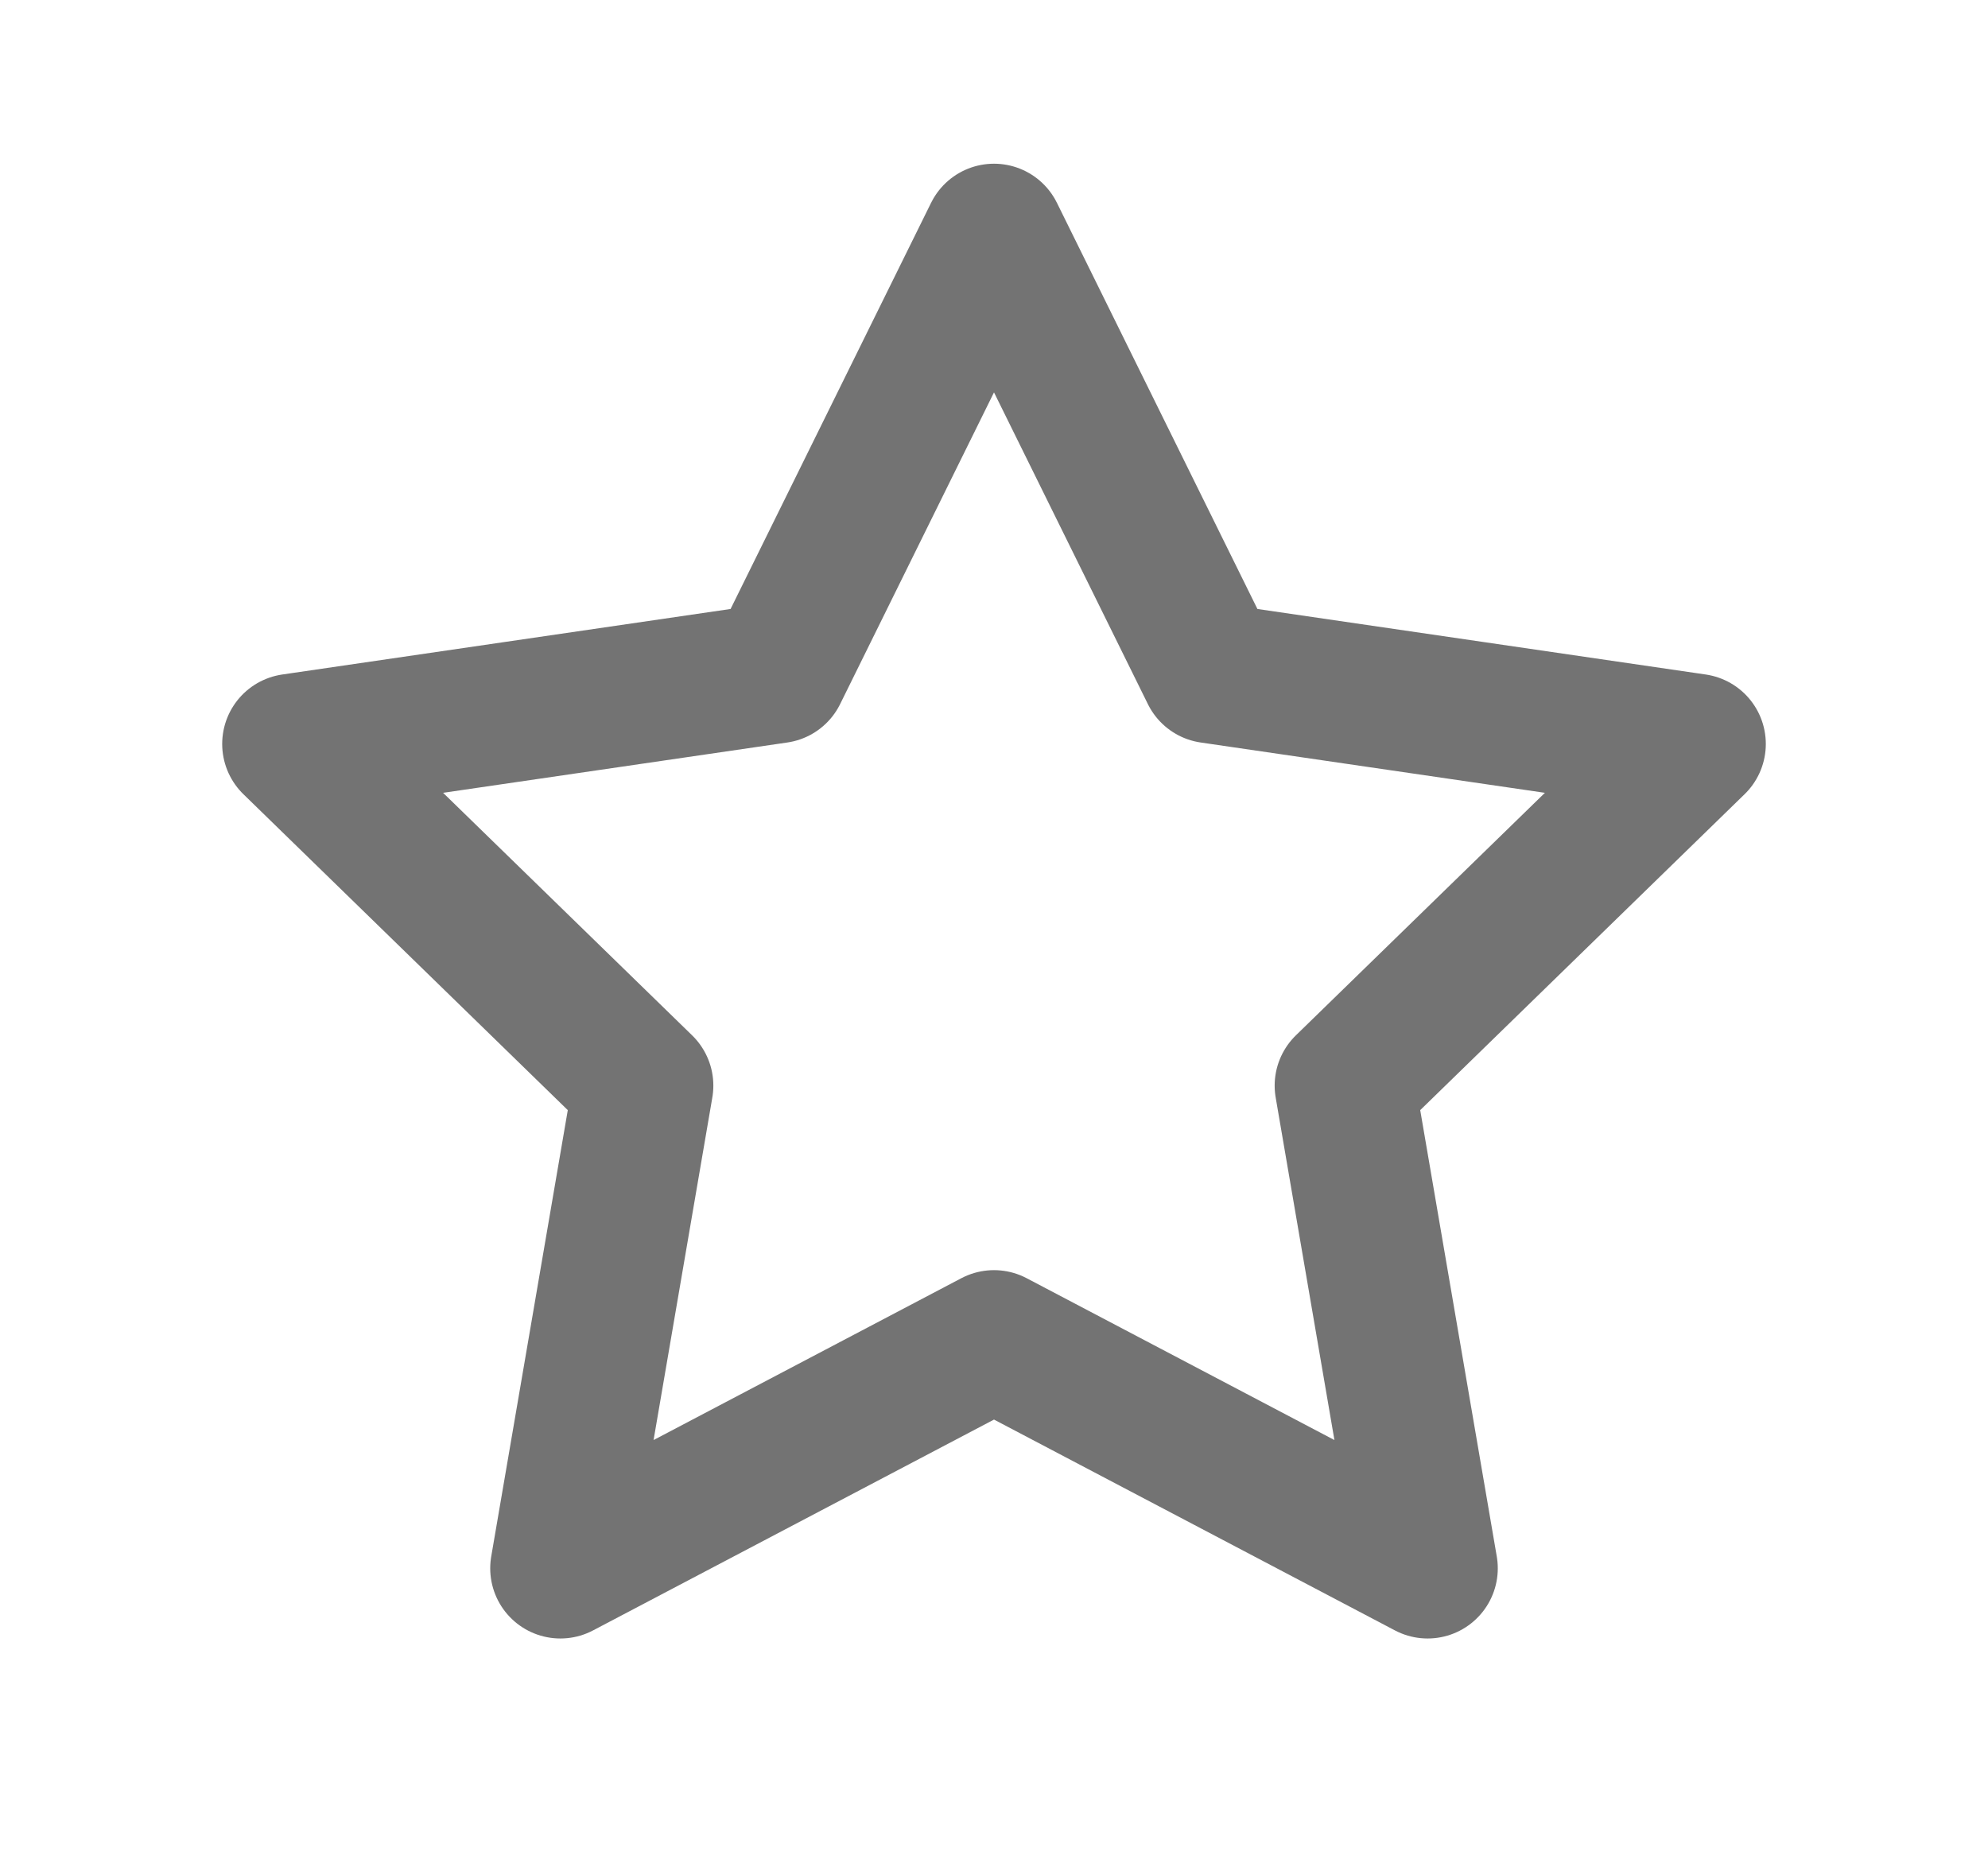
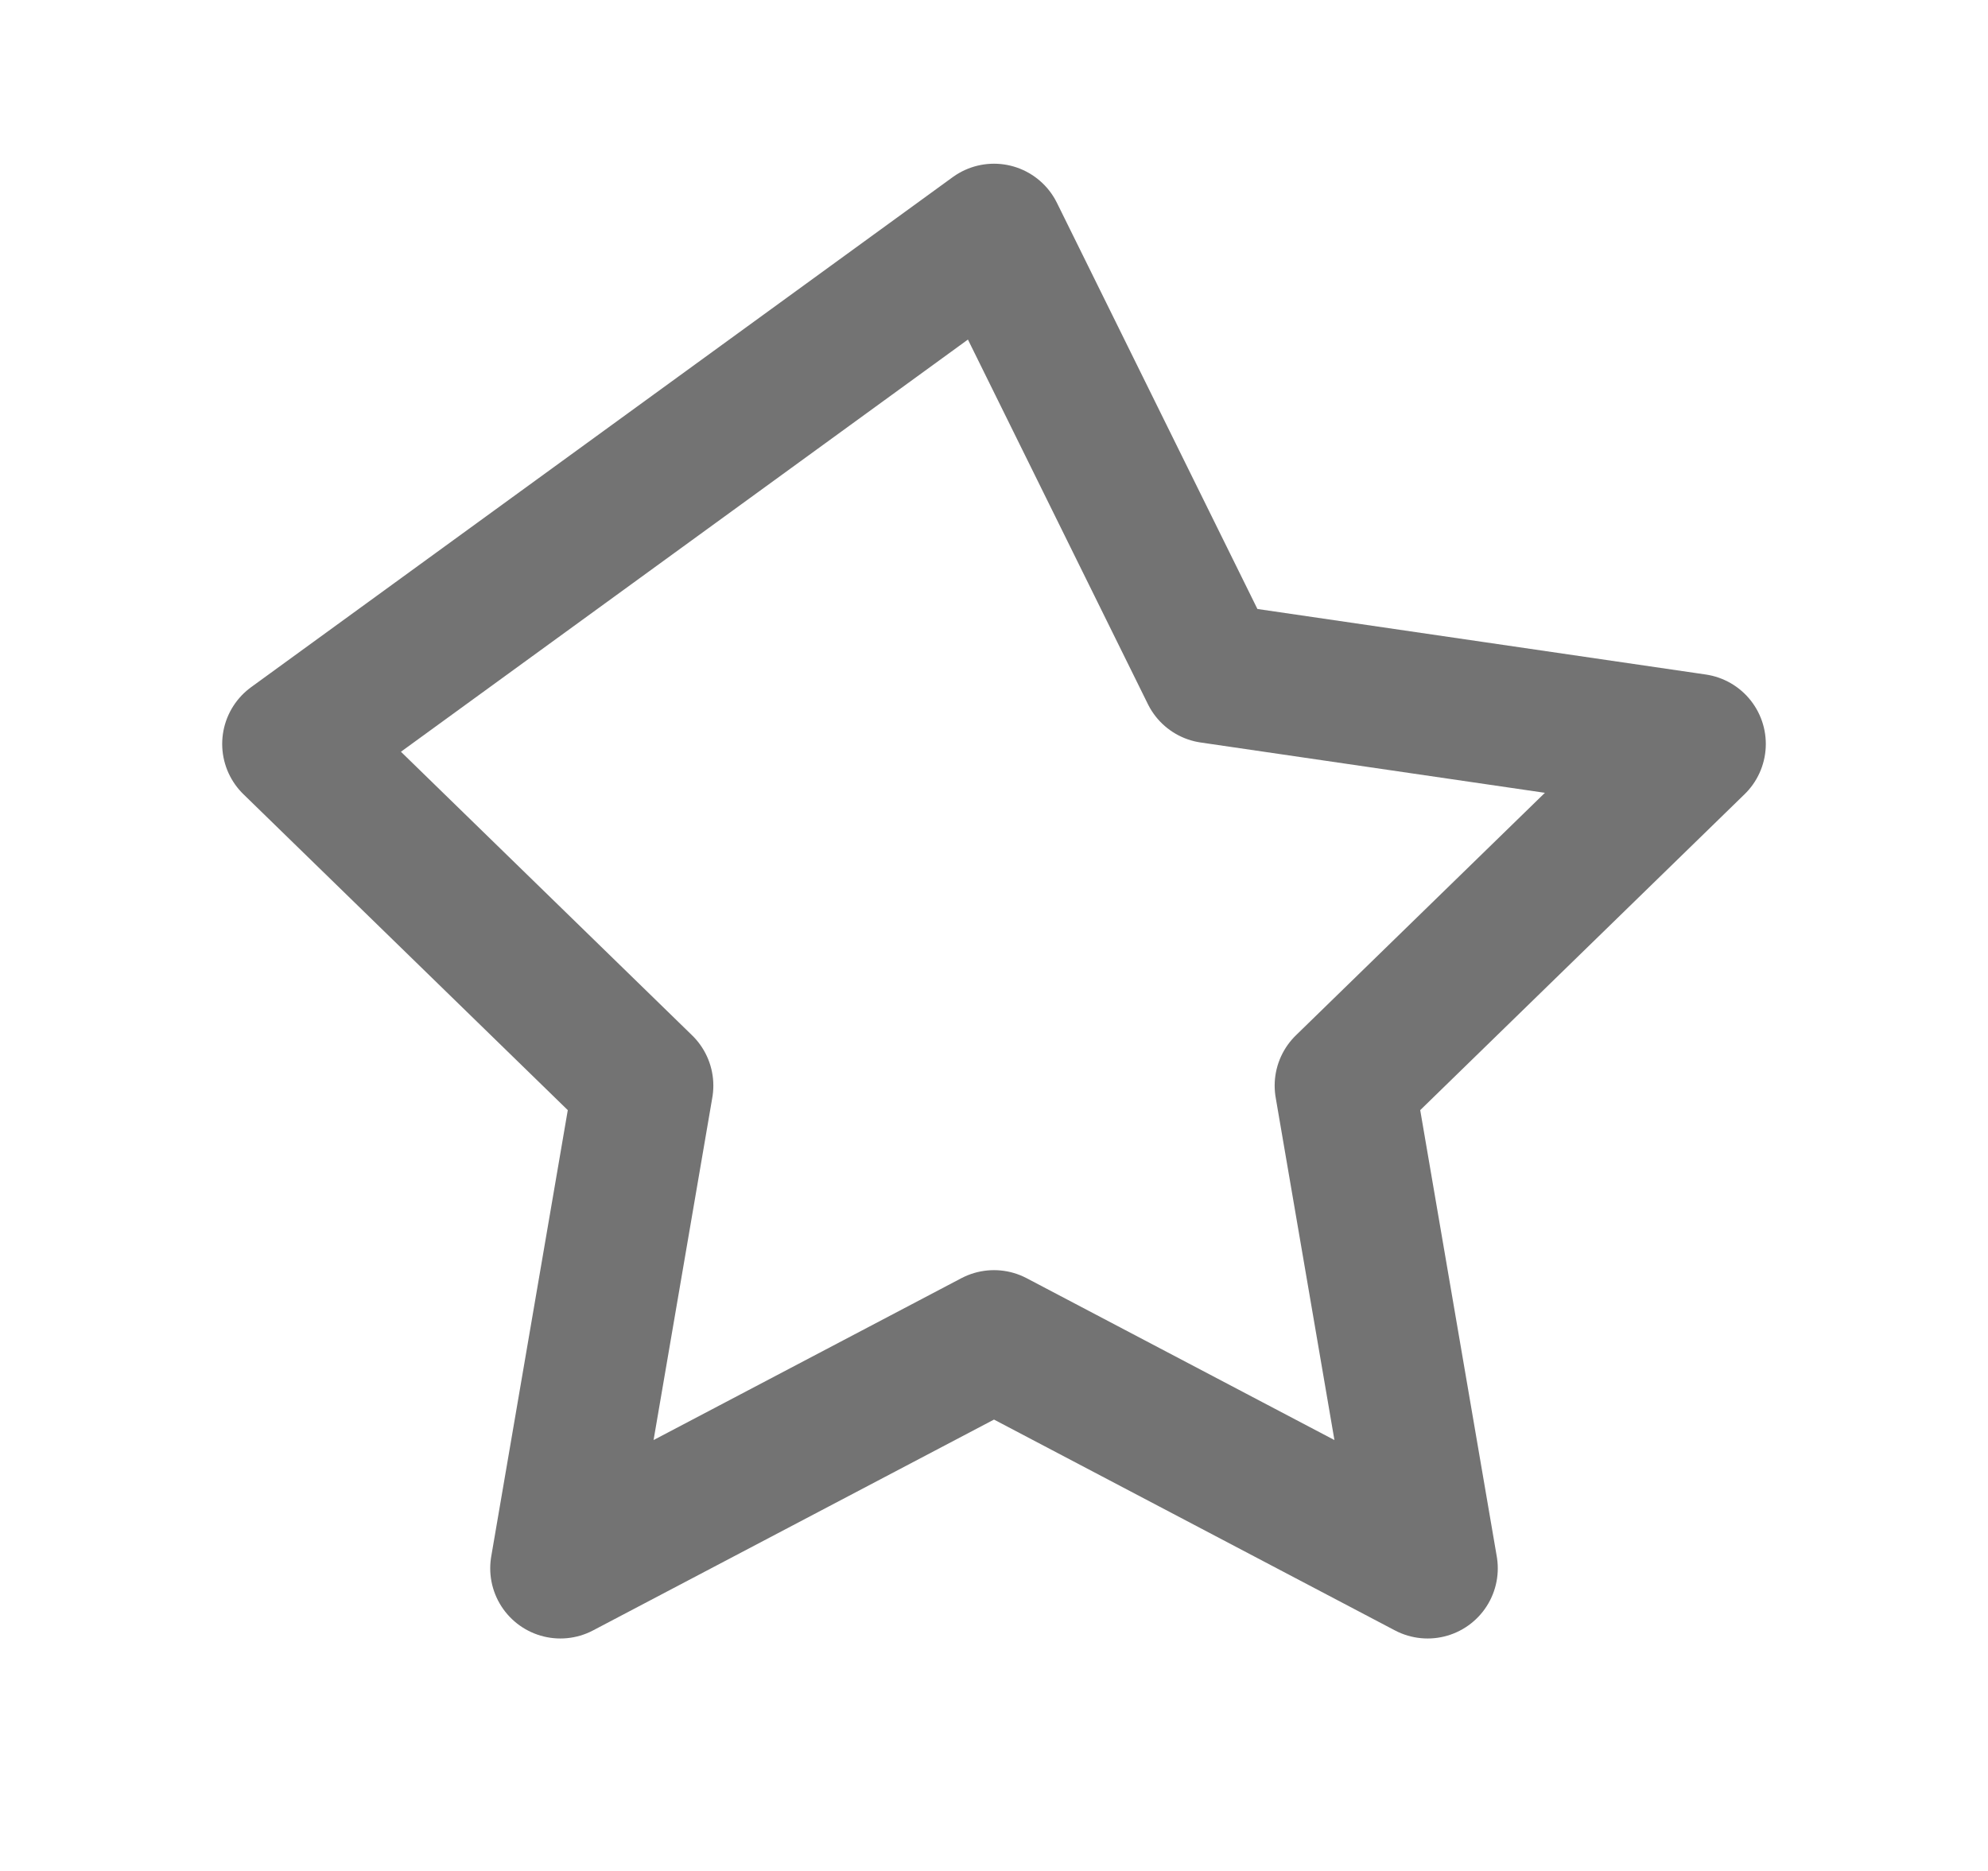
<svg xmlns="http://www.w3.org/2000/svg" width="17" height="16" viewBox="0 0 17 16" fill="none">
-   <path d="M8.5 2L10.354 5.756L14.5 6.362L11.5 9.284L12.208 13.412L8.5 11.462L4.792 13.412L5.5 9.284L2.5 6.362L6.646 5.756L8.5 2Z" stroke="#737373" stroke-width="1.2" stroke-linecap="round" stroke-linejoin="round" />
+   <path d="M8.5 2L10.354 5.756L14.5 6.362L11.5 9.284L12.208 13.412L8.5 11.462L4.792 13.412L5.5 9.284L2.5 6.362L8.5 2Z" stroke="#737373" stroke-width="1.2" stroke-linecap="round" stroke-linejoin="round" />
</svg>